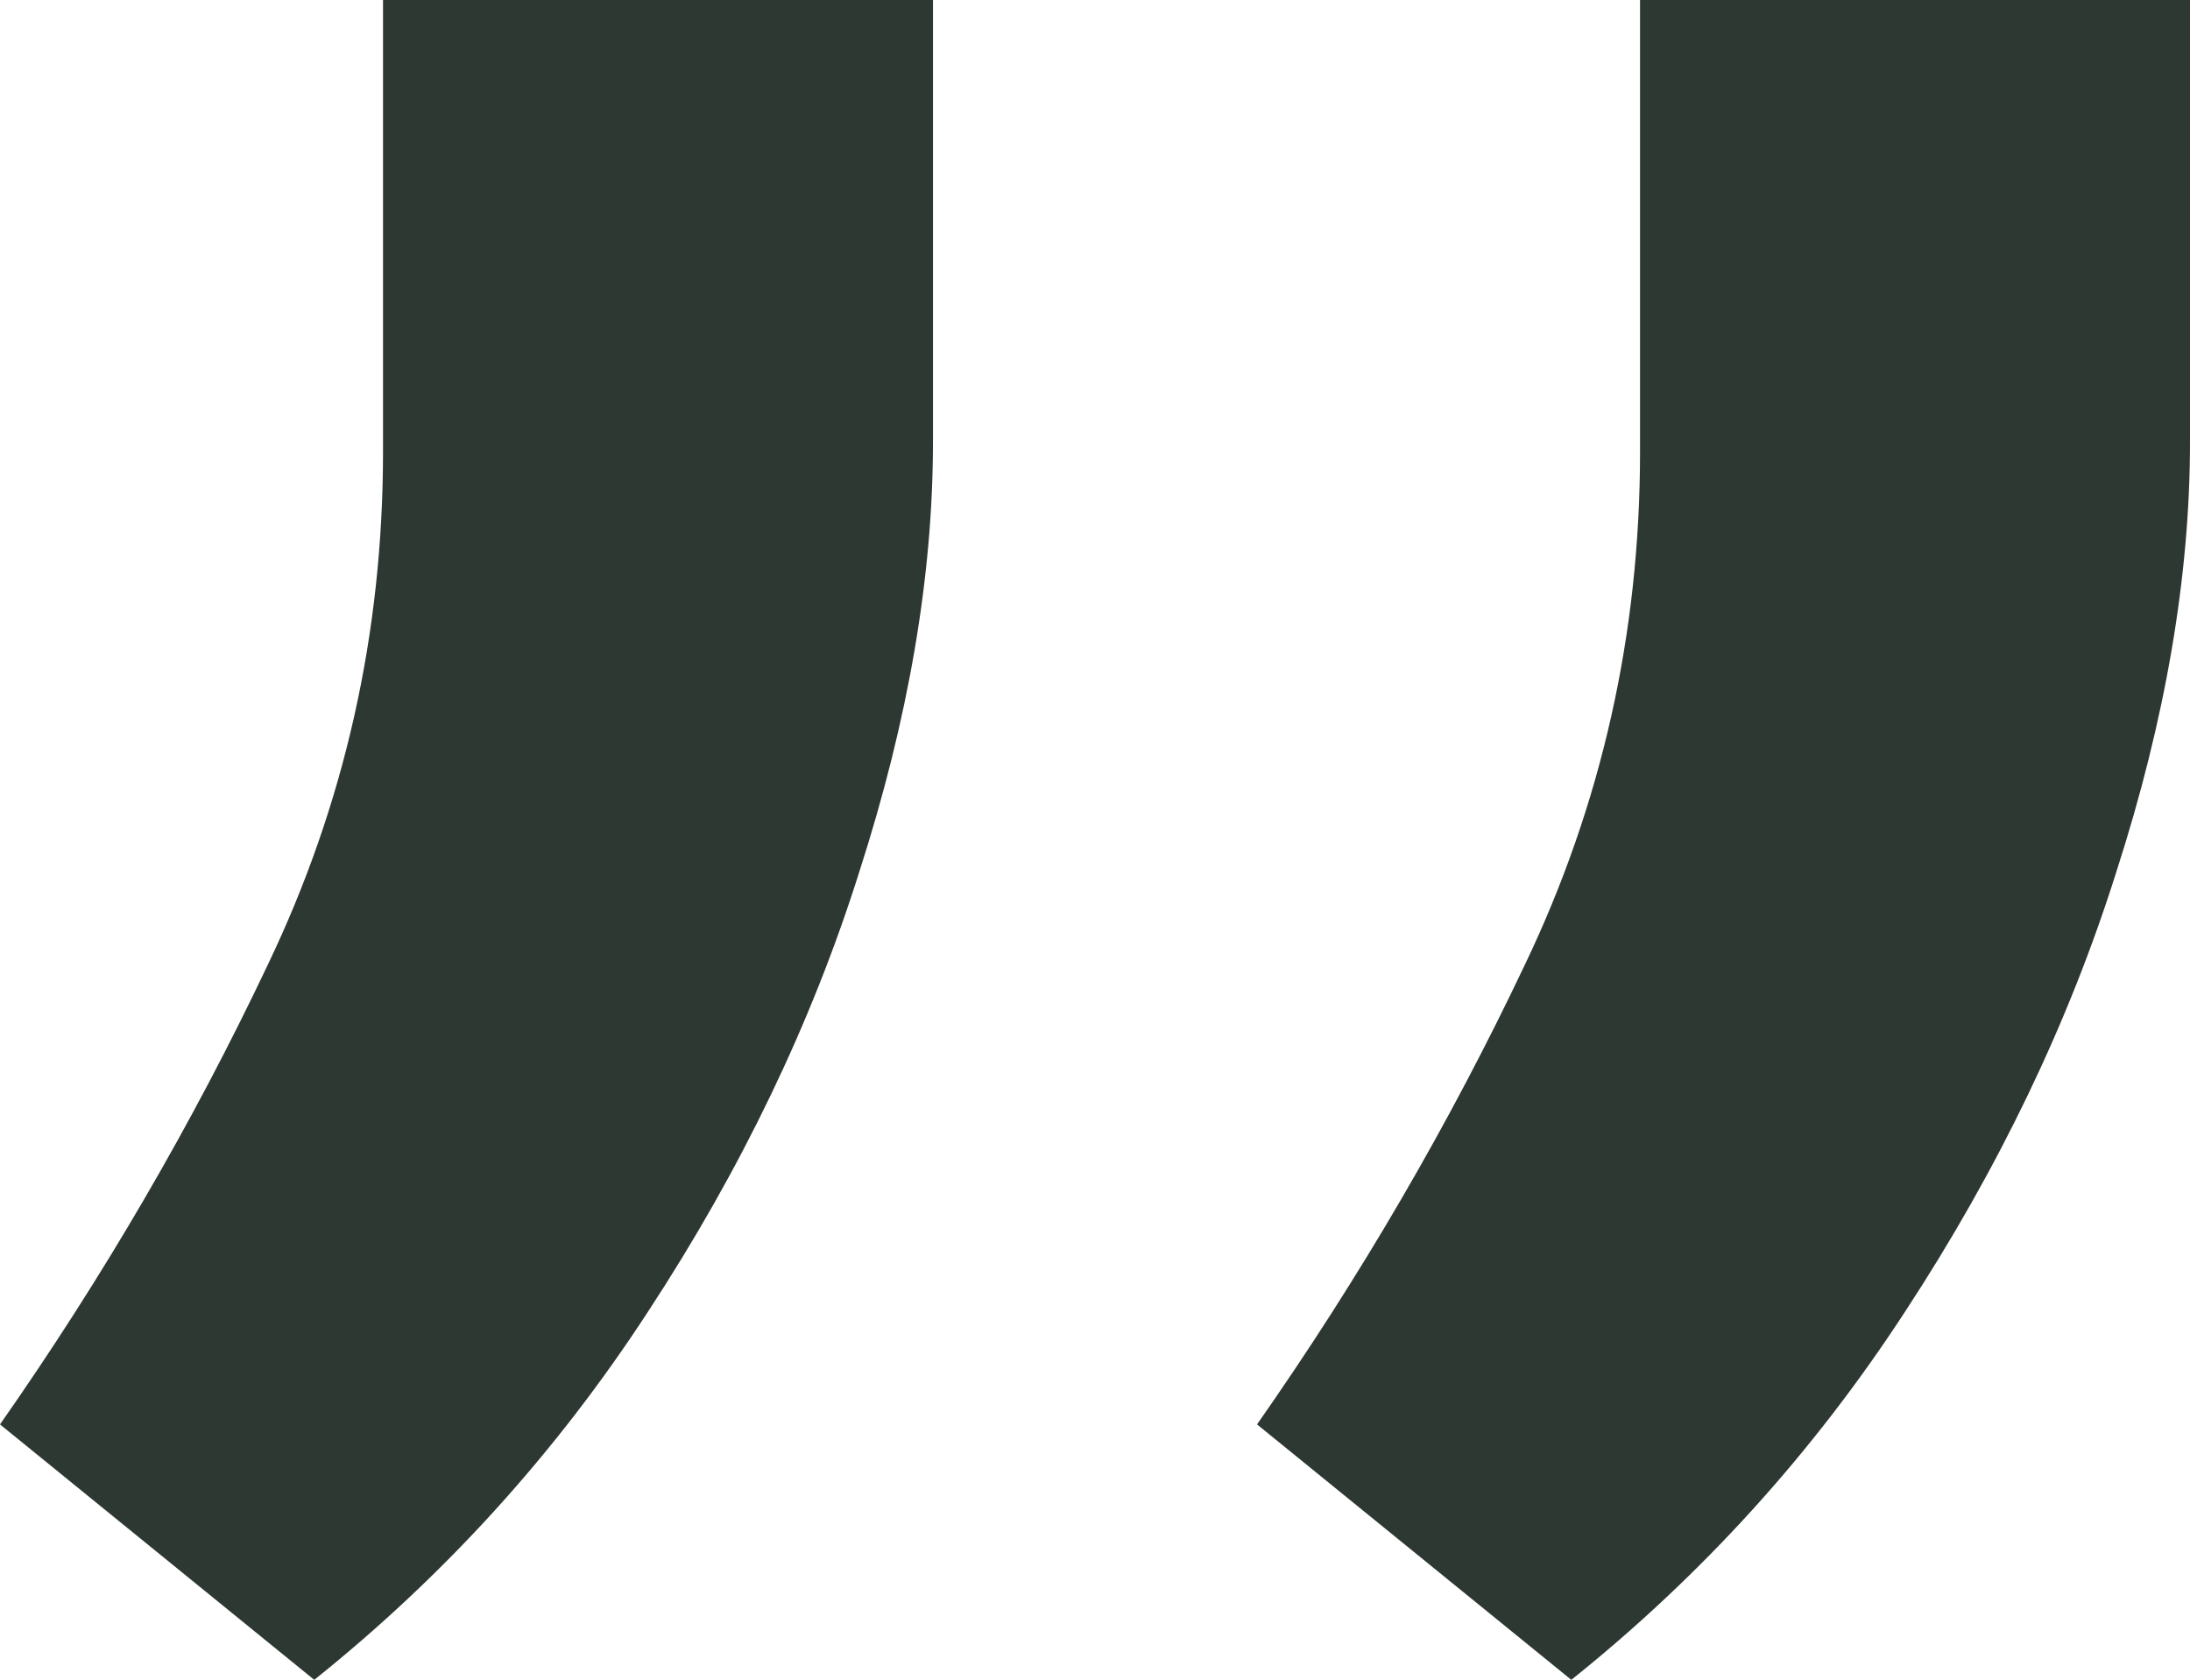
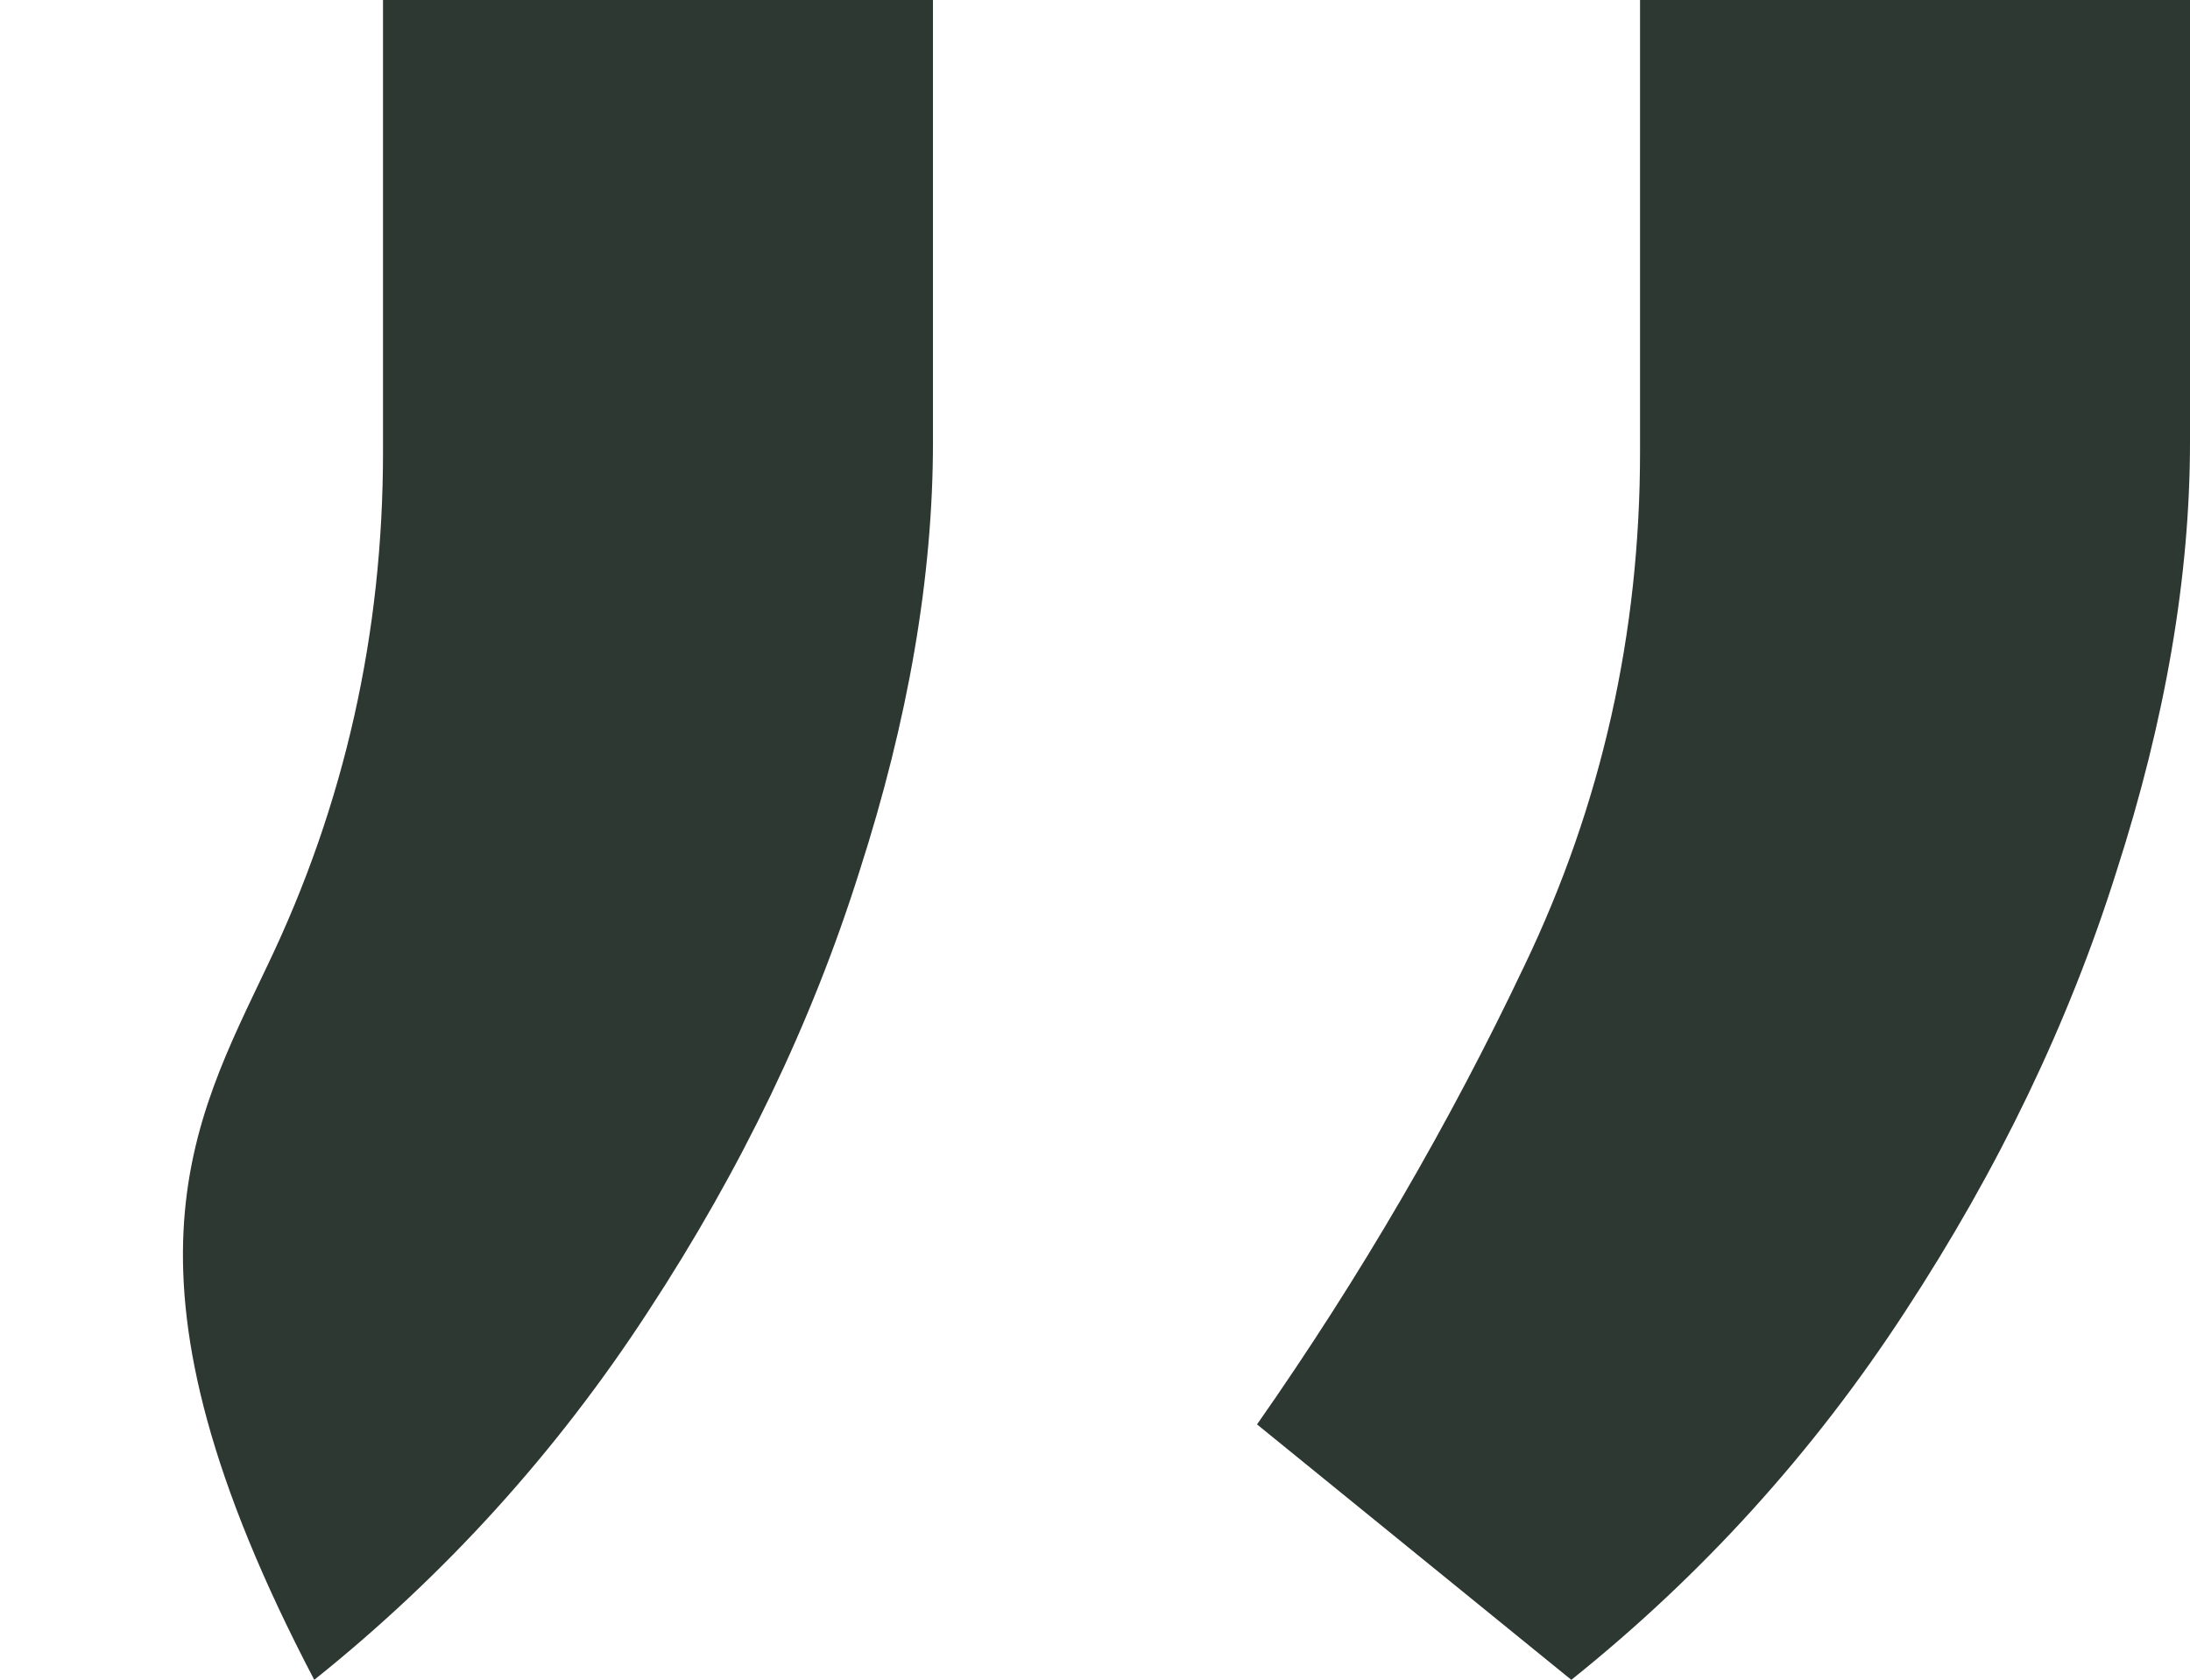
<svg xmlns="http://www.w3.org/2000/svg" width="73" height="56" viewBox="0 0 73 56" fill="none">
-   <path d="M31.099 0V14.737C31.099 19.212 30.28 23.988 28.643 29.064C27.061 34.086 24.715 38.971 21.605 43.719C18.55 48.413 14.84 52.507 10.475 56L0 47.485C3.437 42.573 6.411 37.47 8.92 32.175C11.485 26.826 12.767 21.123 12.767 15.064V0H31.099ZM73 0V14.737C73 19.212 72.182 23.988 70.545 29.064C68.963 34.086 66.617 38.971 63.507 43.719C60.451 48.413 56.741 52.507 52.377 56L41.901 47.485C45.339 42.573 48.312 37.47 50.822 32.175C53.386 26.826 54.668 21.123 54.668 15.064V0H73Z" fill="#2D3832" />
+   <path d="M31.099 0V14.737C31.099 19.212 30.28 23.988 28.643 29.064C27.061 34.086 24.715 38.971 21.605 43.719C18.55 48.413 14.84 52.507 10.475 56C3.437 42.573 6.411 37.47 8.92 32.175C11.485 26.826 12.767 21.123 12.767 15.064V0H31.099ZM73 0V14.737C73 19.212 72.182 23.988 70.545 29.064C68.963 34.086 66.617 38.971 63.507 43.719C60.451 48.413 56.741 52.507 52.377 56L41.901 47.485C45.339 42.573 48.312 37.47 50.822 32.175C53.386 26.826 54.668 21.123 54.668 15.064V0H73Z" fill="#2D3832" />
</svg>